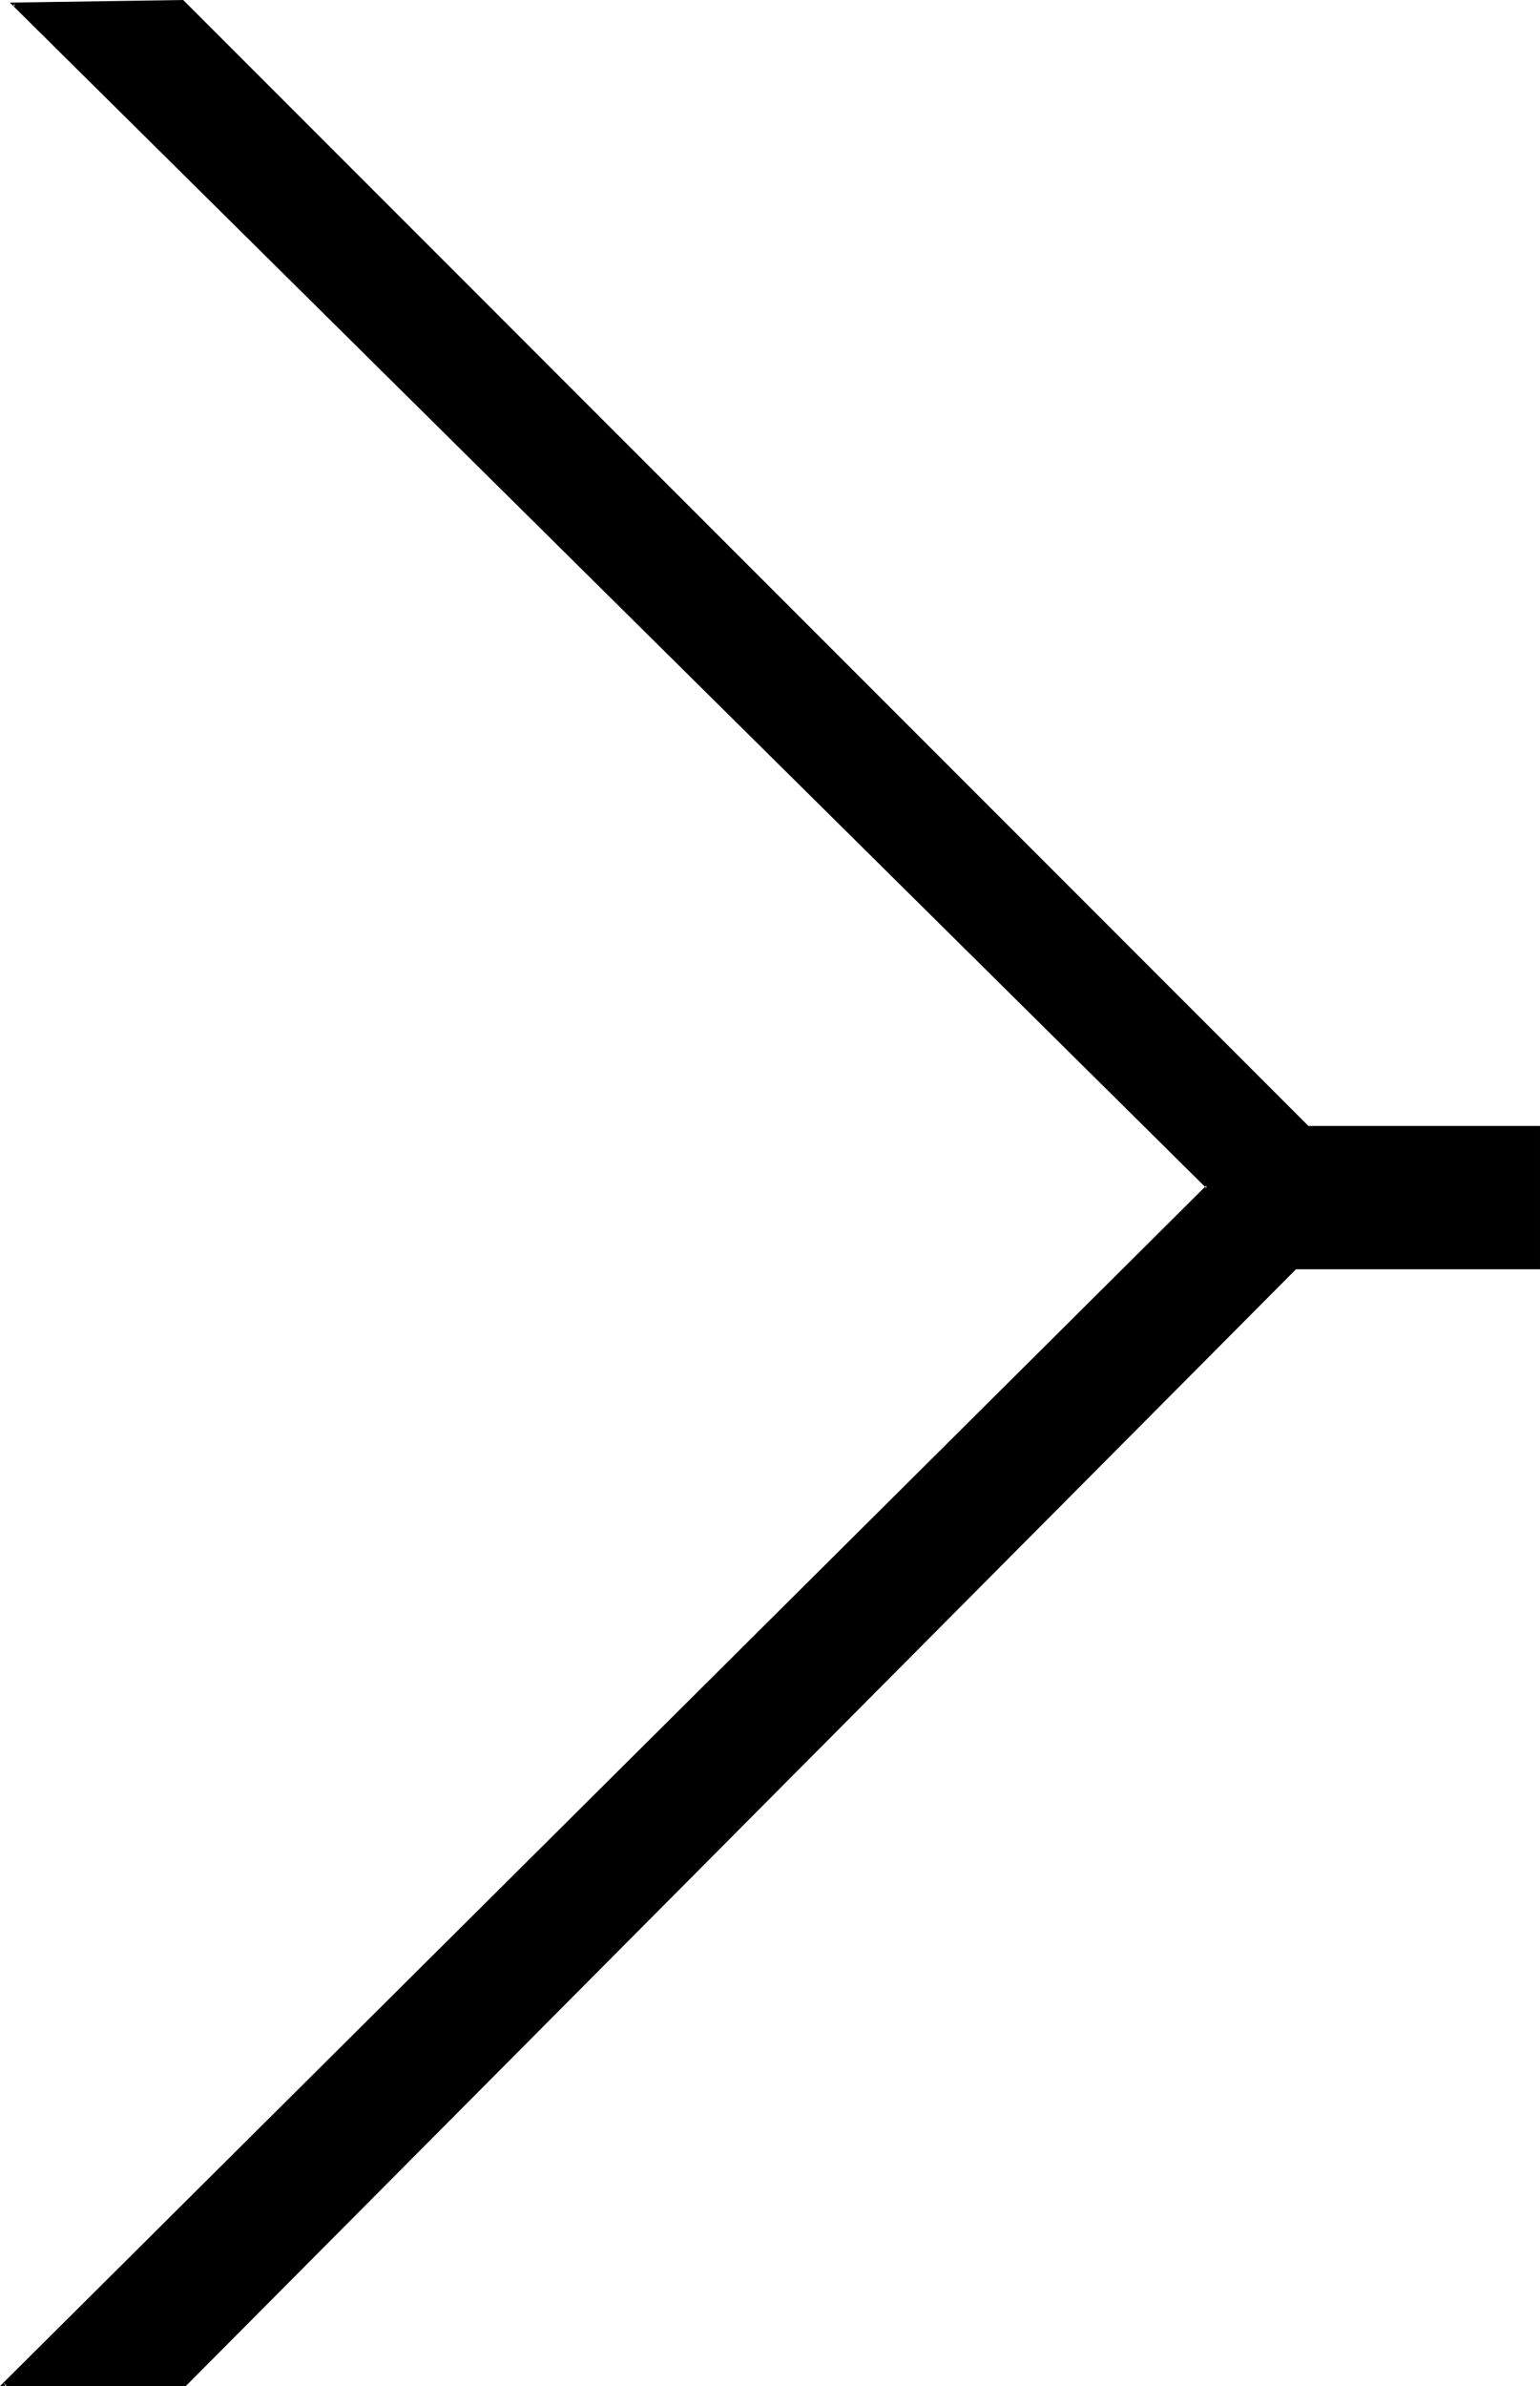
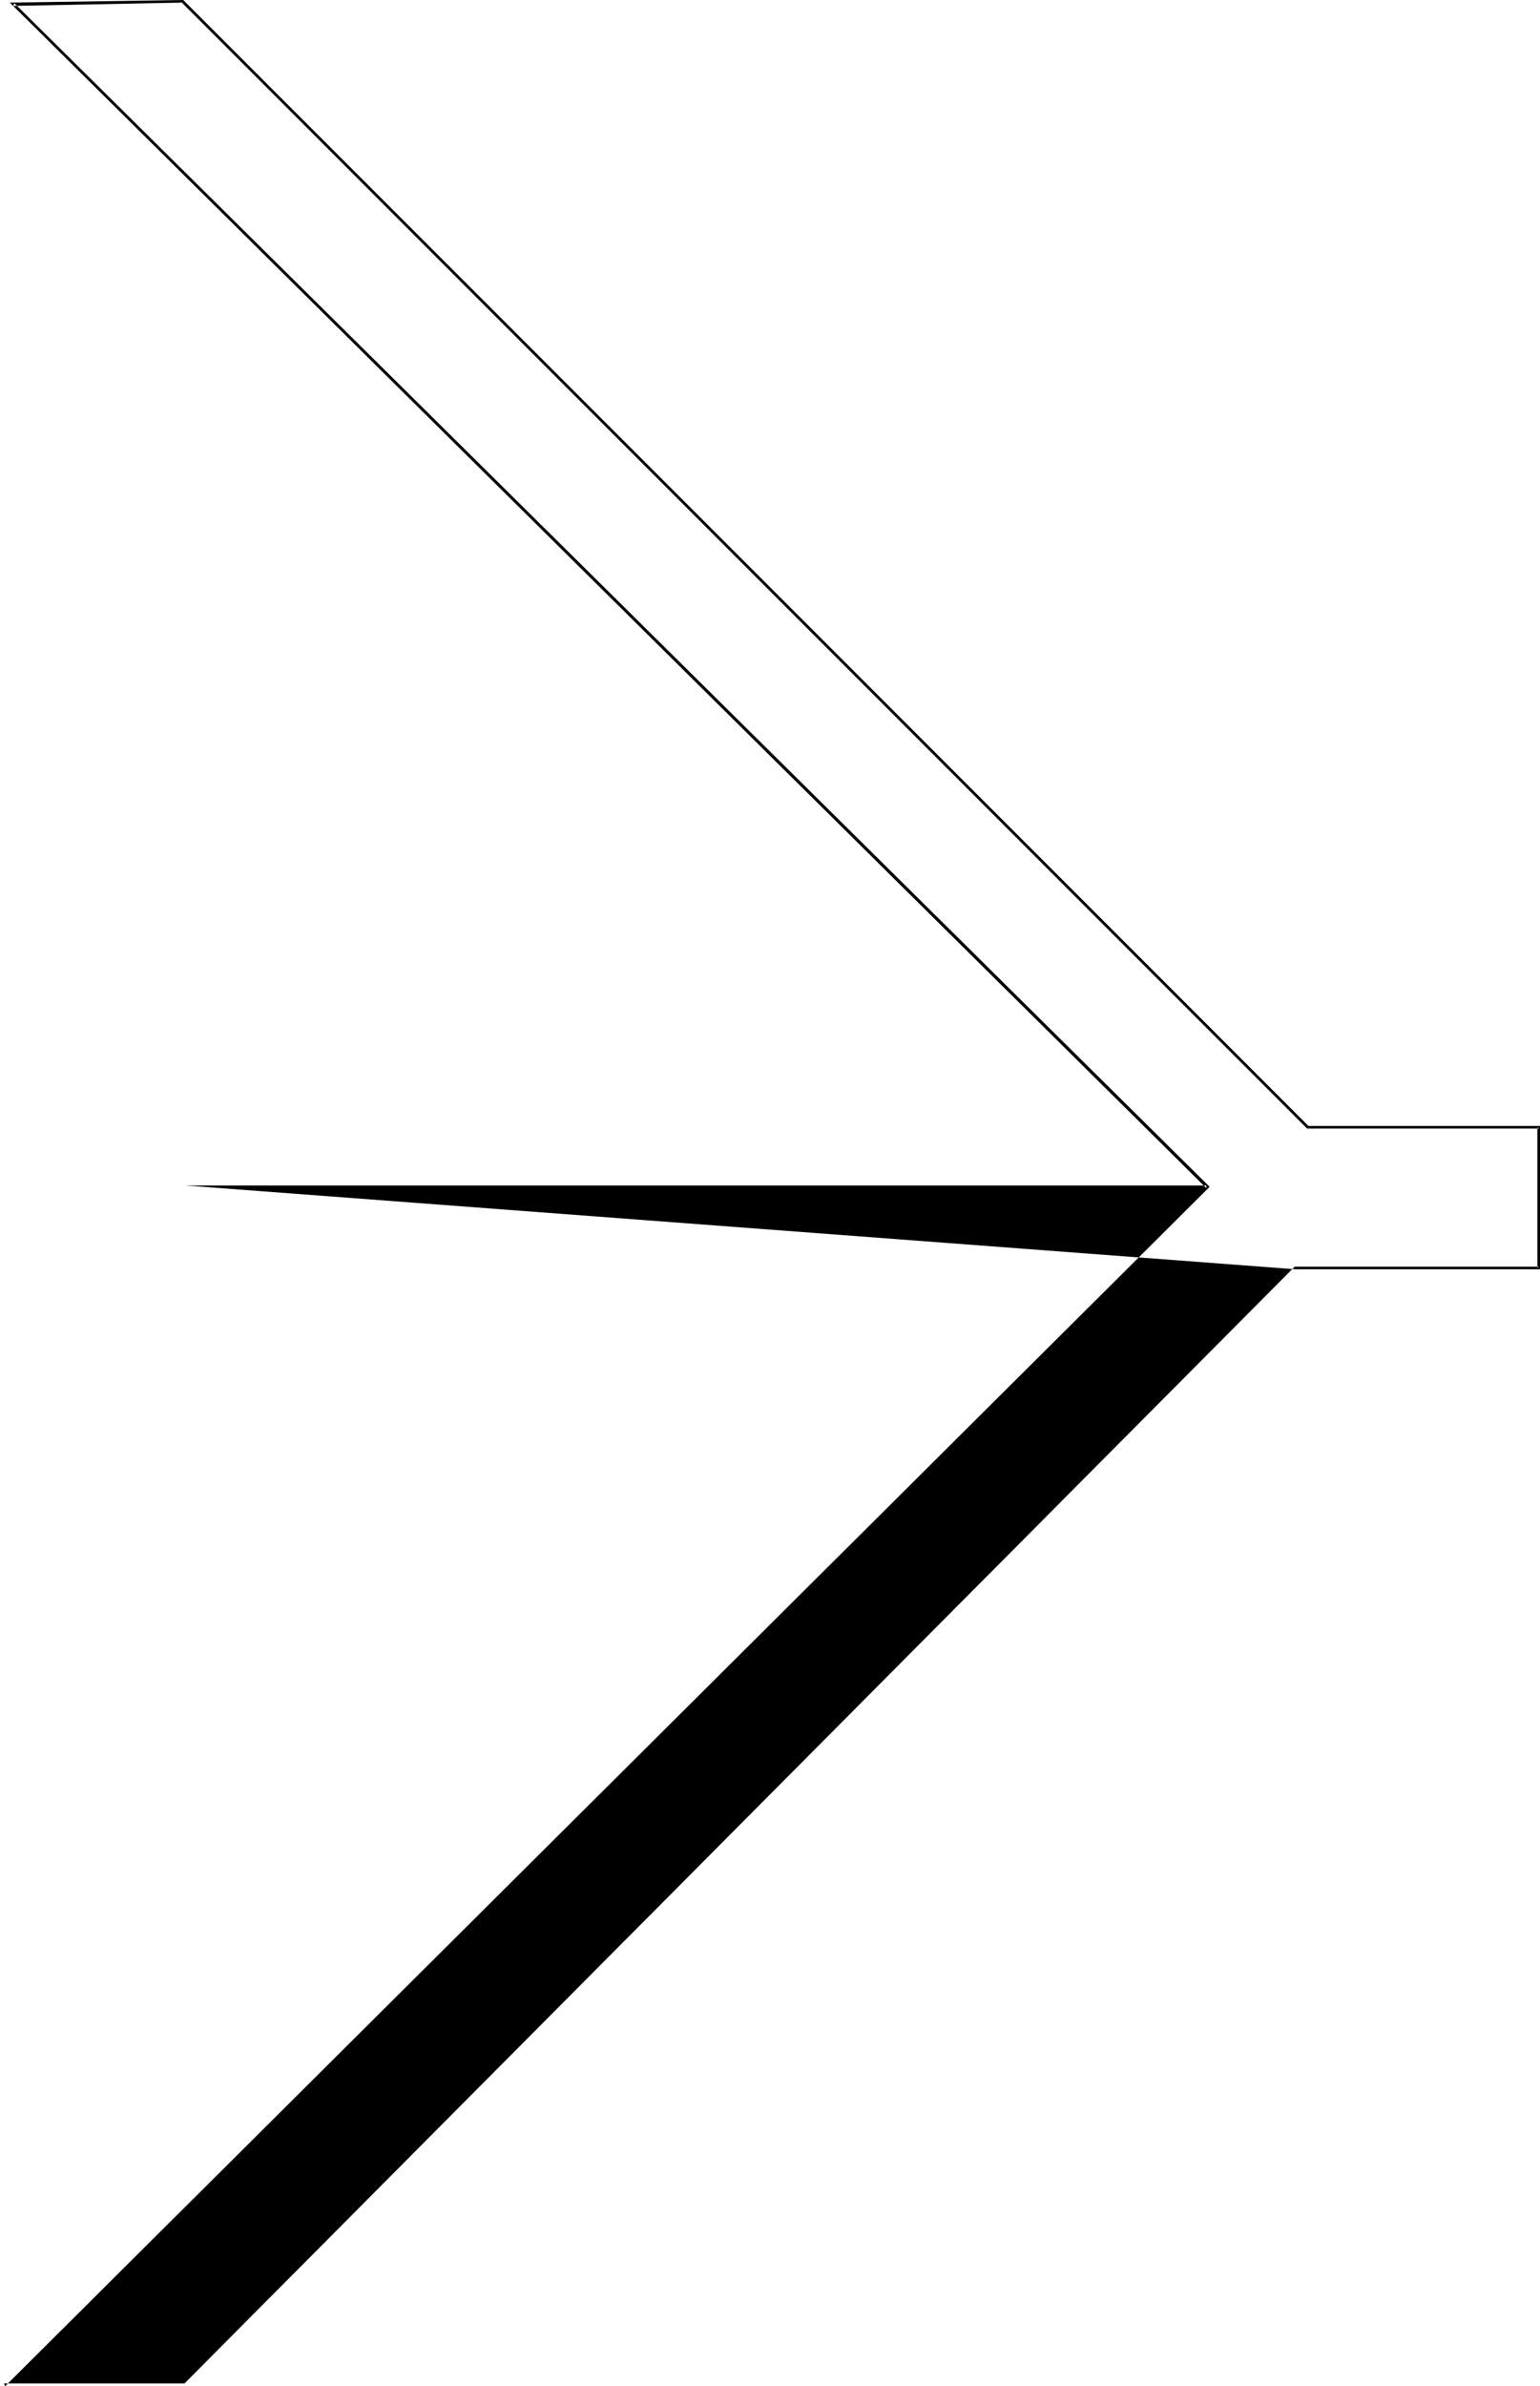
<svg xmlns="http://www.w3.org/2000/svg" xmlns:ns1="http://sodipodi.sourceforge.net/DTD/sodipodi-0.dtd" xmlns:ns2="http://www.inkscape.org/namespaces/inkscape" version="1.0" width="100.642mm" height="155.839mm" id="svg2" ns1:docname="Symbol 3.wmf">
  <ns1:namedview id="namedview2" pagecolor="#ffffff" bordercolor="#000000" borderopacity="0.25" ns2:showpageshadow="2" ns2:pageopacity="0.0" ns2:pagecheckerboard="0" ns2:deskcolor="#d1d1d1" ns2:document-units="mm" />
  <defs id="defs1">
    <pattern id="WMFhbasepattern" patternUnits="userSpaceOnUse" width="6" height="6" x="0" y="0" />
  </defs>
-   <path style="fill:#000000;fill-opacity:1;fill-rule:evenodd;stroke:none" d="m 380.055,278.26 v 34.742 H 319.945 L 45.729,588.676 H 0.97 L 298.292,292.965 3.232,0.97 45.083,0.323 323.015,278.26 Z" id="path1" />
-   <path style="fill:#000000;fill-opacity:1;fill-rule:evenodd;stroke:none" d="m 380.055,278.583 -0.323,-0.323 v 34.742 l 0.323,-0.323 H 319.783 L 45.568,588.353 H 45.729 0.97 L 1.293,589 298.777,292.965 3.555,0.808 3.232,1.454 45.083,0.646 44.76,0.485 322.853,278.583 h 57.202 l 0.323,-0.646 h -57.364 0.162 L 45.245,0 2.424,0.646 297.969,293.288 v -0.646 L 0,589 H 45.891 L 320.106,313.325 h -0.162 60.434 v -35.388 z" id="path2" />
+   <path style="fill:#000000;fill-opacity:1;fill-rule:evenodd;stroke:none" d="m 380.055,278.583 -0.323,-0.323 v 34.742 l 0.323,-0.323 H 319.783 L 45.568,588.353 H 45.729 0.97 L 1.293,589 298.777,292.965 3.555,0.808 3.232,1.454 45.083,0.646 44.76,0.485 322.853,278.583 h 57.202 l 0.323,-0.646 h -57.364 0.162 L 45.245,0 2.424,0.646 297.969,293.288 v -0.646 H 45.891 L 320.106,313.325 h -0.162 60.434 v -35.388 z" id="path2" />
</svg>